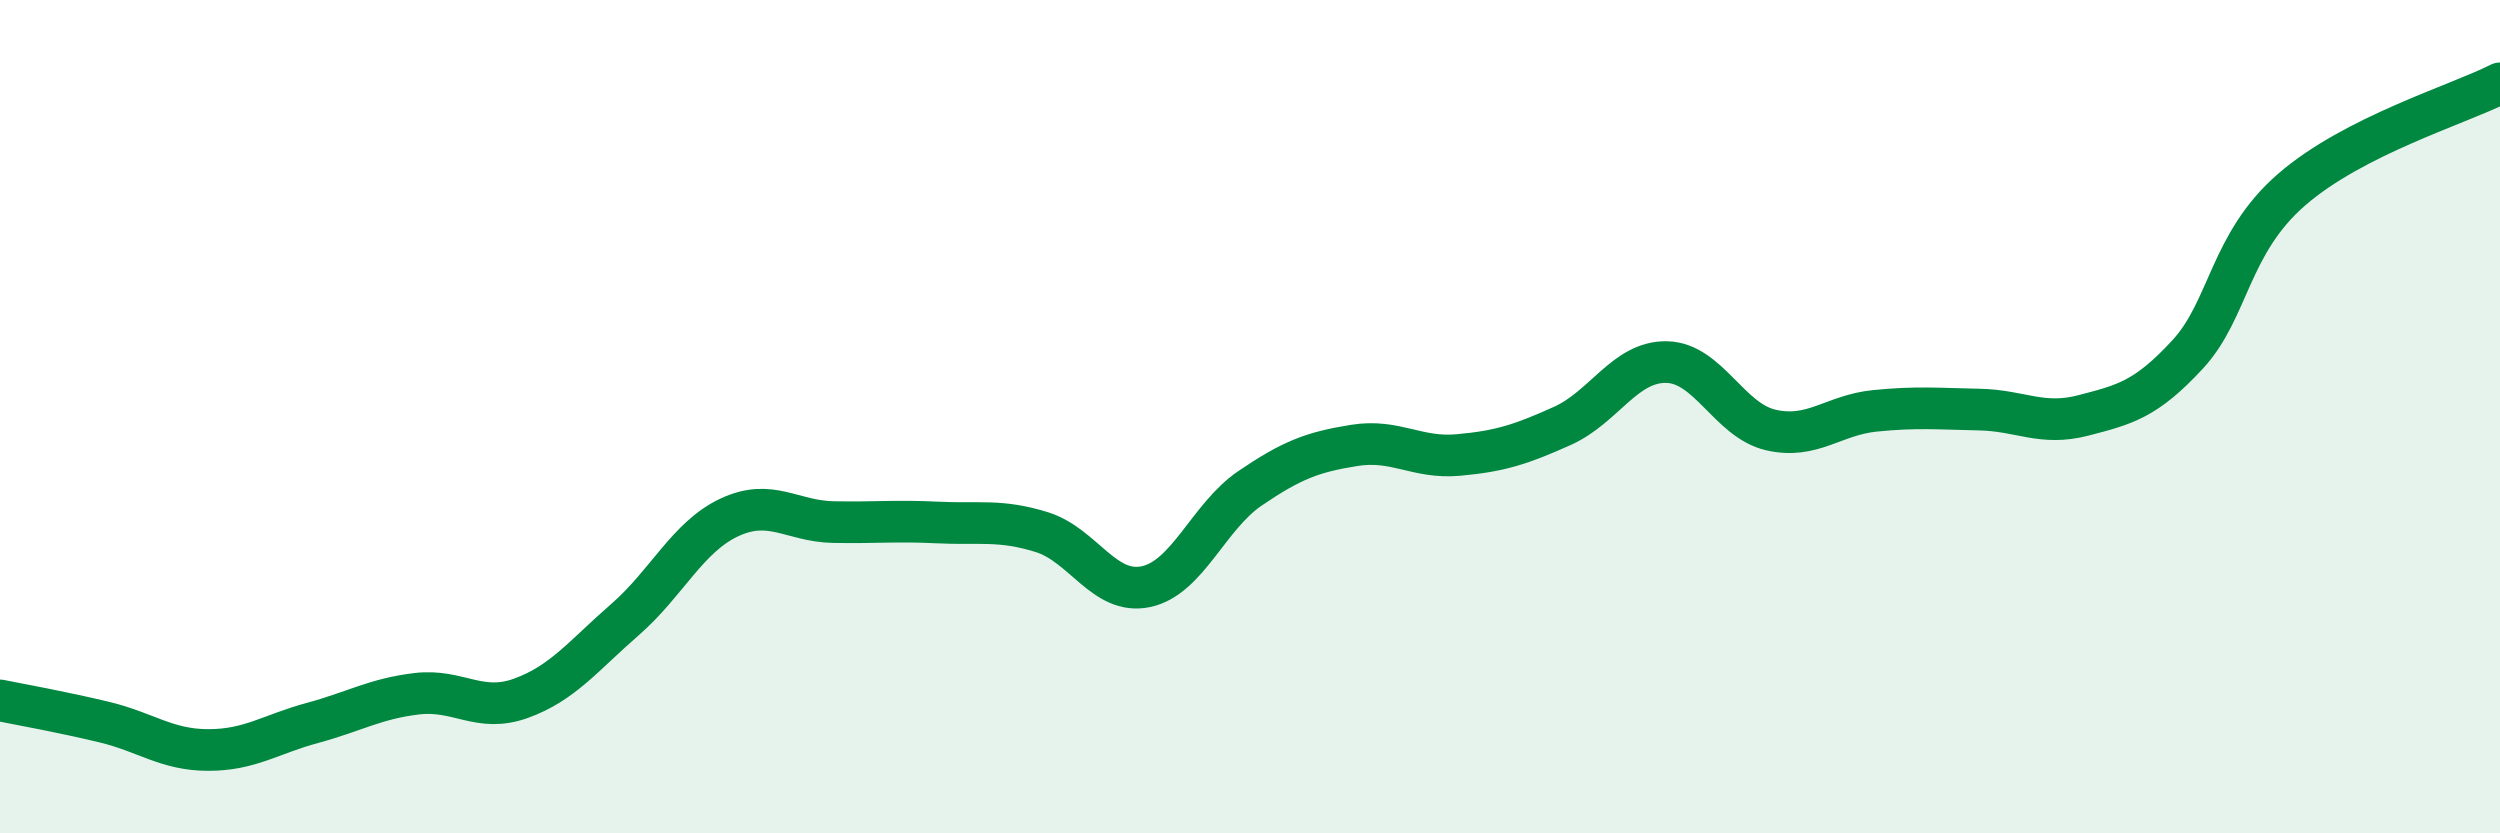
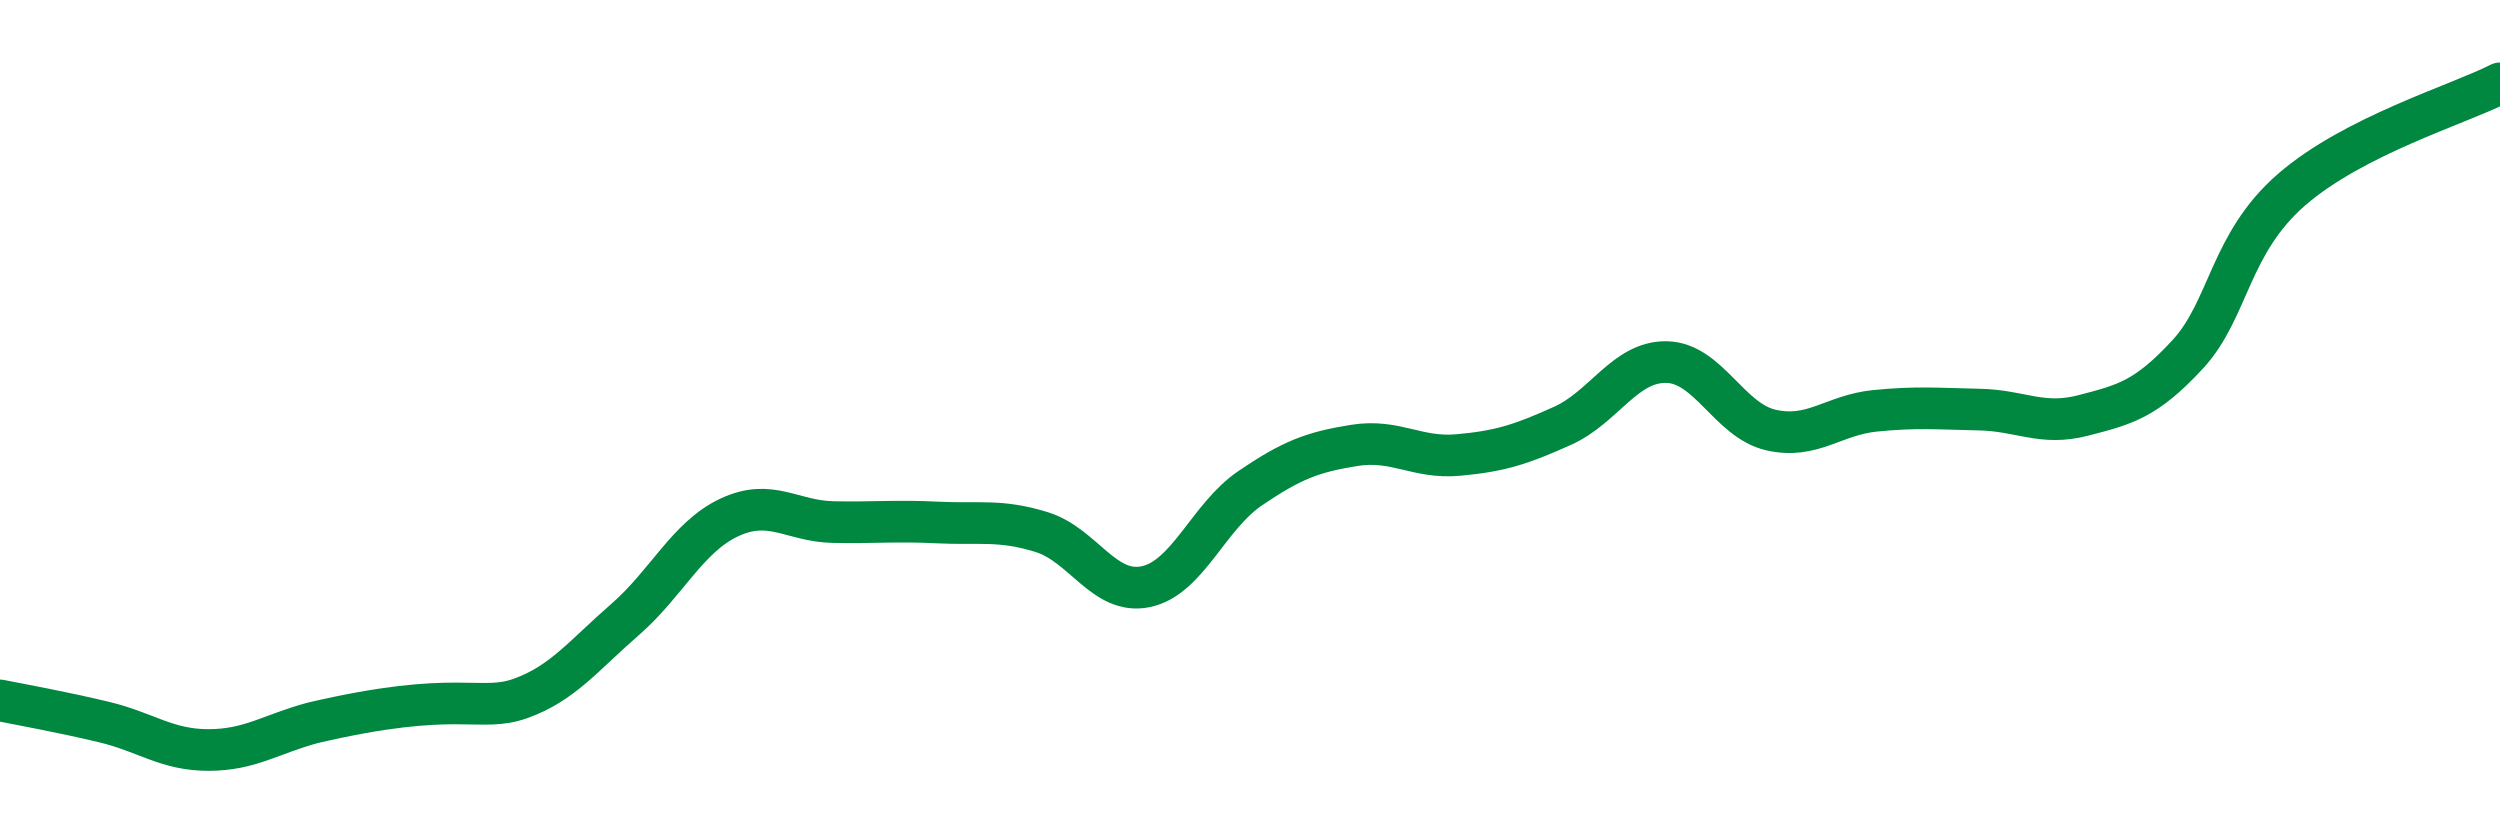
<svg xmlns="http://www.w3.org/2000/svg" width="60" height="20" viewBox="0 0 60 20">
-   <path d="M 0,16.81 C 0.5,16.91 1.5,17.09 2.5,17.33 C 3.5,17.57 4,18 5,18 C 6,18 6.5,17.62 7.5,17.35 C 8.5,17.08 9,16.77 10,16.65 C 11,16.53 11.5,17.12 12.5,16.76 C 13.5,16.4 14,15.74 15,14.87 C 16,14 16.5,12.89 17.5,12.42 C 18.5,11.95 19,12.51 20,12.53 C 21,12.55 21.5,12.49 22.5,12.54 C 23.5,12.59 24,12.46 25,12.77 C 26,13.08 26.5,14.29 27.5,14.08 C 28.5,13.87 29,12.4 30,11.72 C 31,11.04 31.5,10.85 32.5,10.69 C 33.5,10.53 34,11.01 35,10.92 C 36,10.83 36.5,10.67 37.5,10.22 C 38.5,9.77 39,8.67 40,8.69 C 41,8.71 41.5,10.09 42.5,10.32 C 43.5,10.55 44,9.96 45,9.86 C 46,9.76 46.5,9.81 47.5,9.83 C 48.5,9.85 49,10.23 50,9.97 C 51,9.71 51.5,9.59 52.5,8.51 C 53.5,7.43 53.5,5.85 55,4.55 C 56.5,3.25 59,2.51 60,2L60 20L0 20Z" fill="#008740" opacity="0.1" stroke-linecap="round" stroke-linejoin="round" />
-   <path d="M 0,16.81 C 0.5,16.91 1.5,17.09 2.5,17.33 C 3.5,17.57 4,18 5,18 C 6,18 6.5,17.62 7.5,17.35 C 8.5,17.08 9,16.77 10,16.65 C 11,16.53 11.5,17.12 12.5,16.76 C 13.5,16.4 14,15.74 15,14.87 C 16,14 16.5,12.89 17.5,12.42 C 18.5,11.95 19,12.51 20,12.53 C 21,12.55 21.5,12.49 22.5,12.54 C 23.5,12.59 24,12.46 25,12.77 C 26,13.08 26.5,14.29 27.5,14.08 C 28.5,13.87 29,12.4 30,11.72 C 31,11.04 31.5,10.85 32.5,10.69 C 33.5,10.53 34,11.01 35,10.92 C 36,10.83 36.5,10.67 37.5,10.22 C 38.5,9.77 39,8.67 40,8.69 C 41,8.71 41.5,10.09 42.5,10.32 C 43.5,10.55 44,9.96 45,9.86 C 46,9.76 46.5,9.81 47.5,9.83 C 48.5,9.85 49,10.23 50,9.97 C 51,9.71 51.5,9.59 52.5,8.51 C 53.5,7.43 53.5,5.85 55,4.55 C 56.5,3.25 59,2.51 60,2" stroke="#008740" stroke-width="1" fill="none" stroke-linecap="round" stroke-linejoin="round" />
+   <path d="M 0,16.81 C 0.5,16.91 1.5,17.09 2.5,17.33 C 3.5,17.57 4,18 5,18 C 6,18 6.5,17.62 7.5,17.35 C 11,16.53 11.5,17.12 12.5,16.76 C 13.5,16.4 14,15.74 15,14.87 C 16,14 16.5,12.89 17.5,12.42 C 18.5,11.95 19,12.51 20,12.53 C 21,12.55 21.5,12.49 22.5,12.54 C 23.5,12.59 24,12.46 25,12.77 C 26,13.08 26.5,14.29 27.5,14.08 C 28.5,13.87 29,12.4 30,11.72 C 31,11.04 31.5,10.85 32.5,10.69 C 33.5,10.53 34,11.01 35,10.92 C 36,10.83 36.5,10.67 37.5,10.22 C 38.5,9.77 39,8.67 40,8.69 C 41,8.71 41.5,10.09 42.5,10.32 C 43.5,10.55 44,9.96 45,9.86 C 46,9.76 46.5,9.81 47.5,9.83 C 48.5,9.85 49,10.23 50,9.97 C 51,9.71 51.5,9.59 52.5,8.51 C 53.5,7.43 53.5,5.85 55,4.55 C 56.5,3.25 59,2.51 60,2" stroke="#008740" stroke-width="1" fill="none" stroke-linecap="round" stroke-linejoin="round" />
</svg>